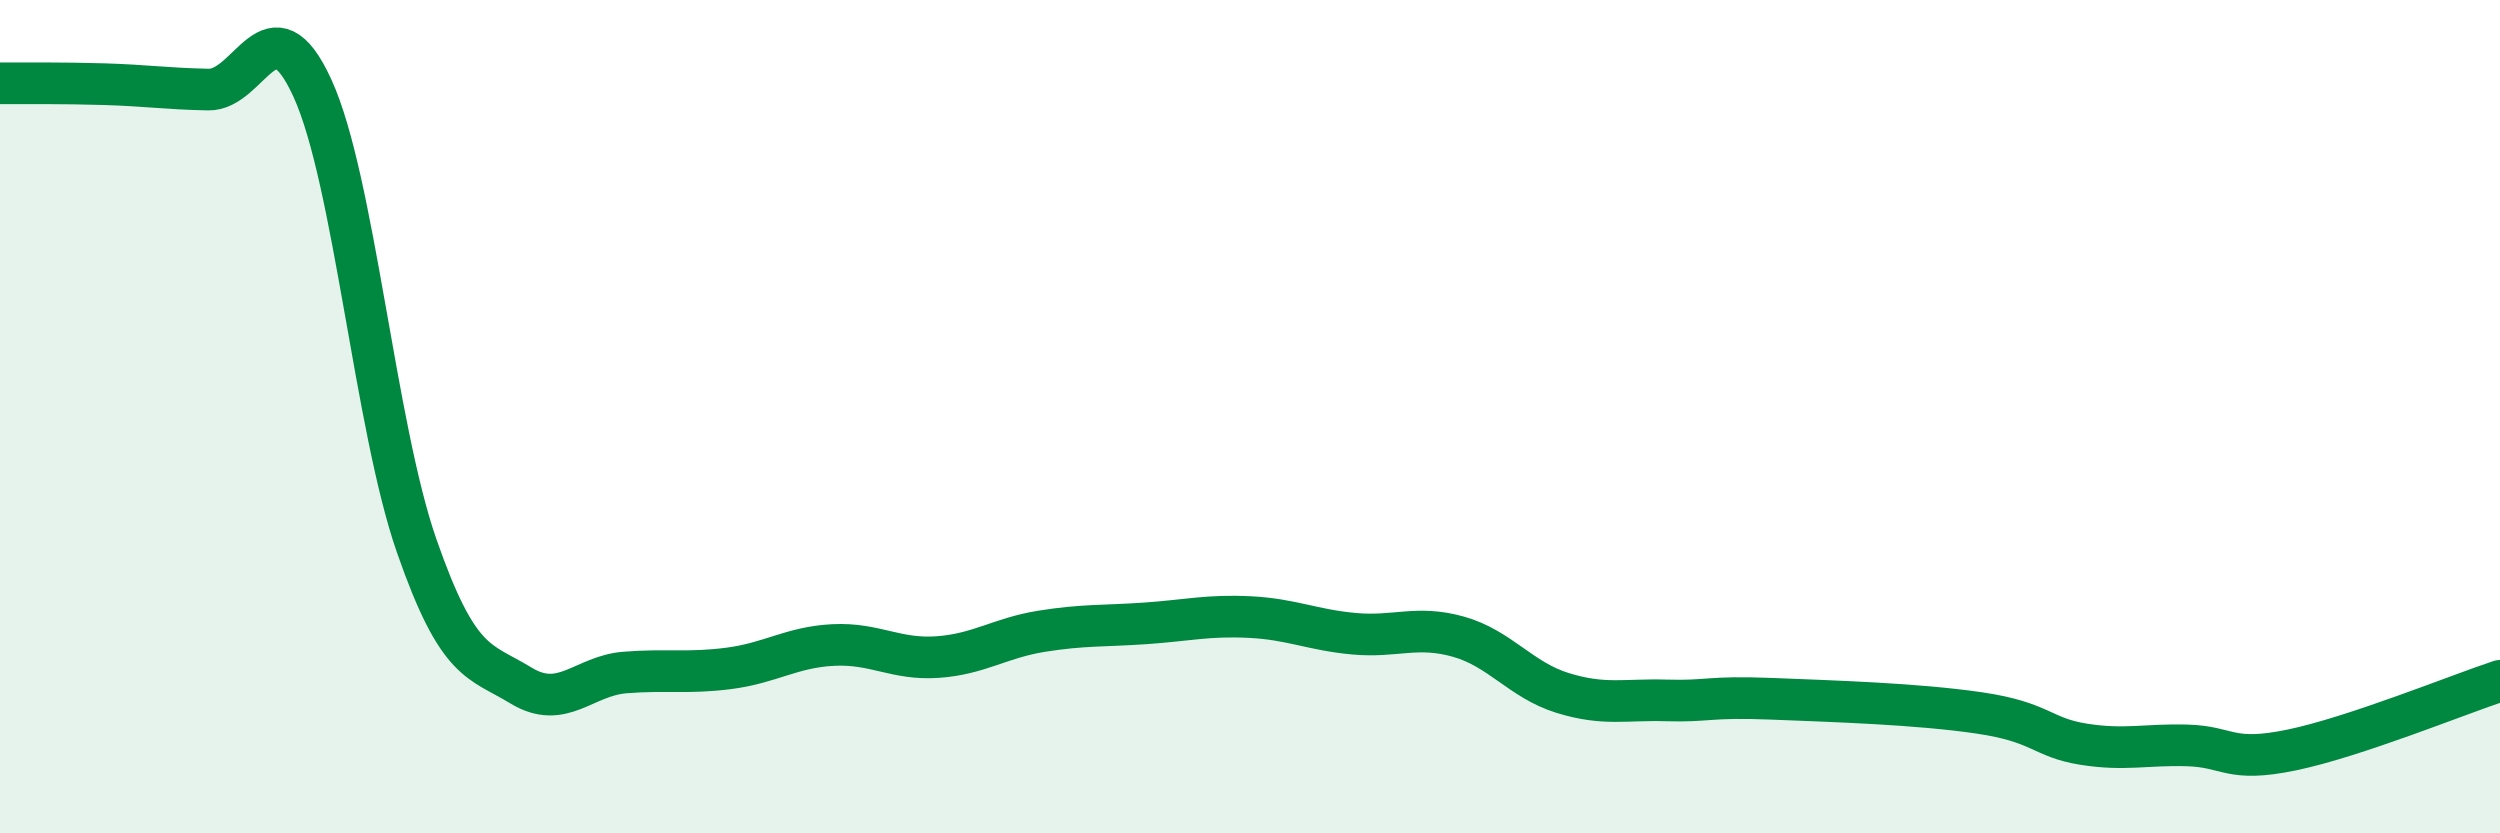
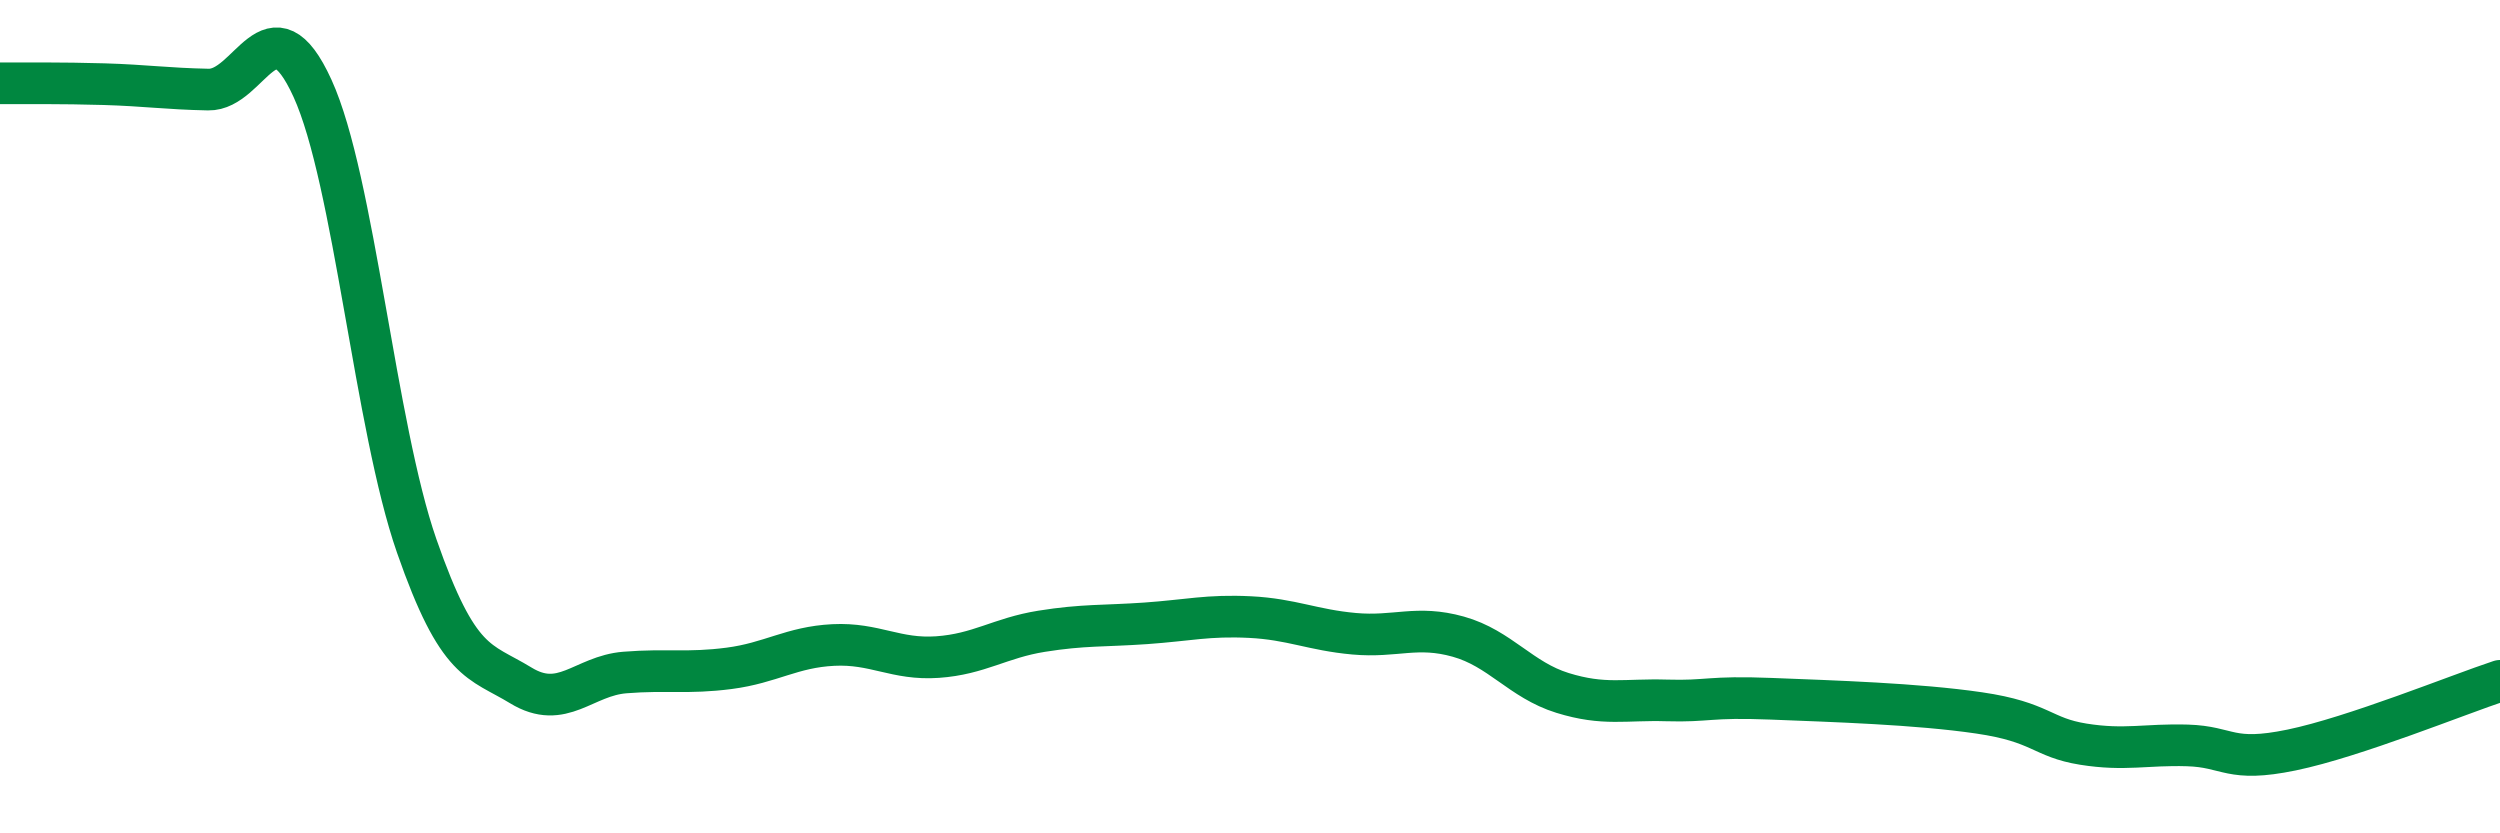
<svg xmlns="http://www.w3.org/2000/svg" width="60" height="20" viewBox="0 0 60 20">
-   <path d="M 0,2 C 0.5,2 1.5,1.99 2.5,2.02 C 3.5,2.05 4,2.13 5,2.15 C 6,2.17 6.5,-0.07 7.5,2.12 C 8.5,4.31 9,10.23 10,13.1 C 11,15.97 11.5,15.84 12.5,16.45 C 13.5,17.06 14,16.22 15,16.14 C 16,16.06 16.5,16.17 17.5,16.04 C 18.5,15.91 19,15.53 20,15.48 C 21,15.43 21.5,15.84 22.5,15.77 C 23.5,15.7 24,15.31 25,15.15 C 26,14.99 26.5,15.03 27.5,14.96 C 28.5,14.89 29,14.76 30,14.81 C 31,14.86 31.5,15.12 32.5,15.21 C 33.5,15.3 34,15 35,15.28 C 36,15.56 36.5,16.32 37.5,16.63 C 38.5,16.94 39,16.78 40,16.81 C 41,16.84 41,16.71 42.5,16.77 C 44,16.83 46,16.89 47.5,17.11 C 49,17.33 49,17.7 50,17.86 C 51,18.02 51.5,17.86 52.5,17.89 C 53.5,17.92 53.5,18.31 55,18 C 56.5,17.69 59,16.67 60,16.34L60 20L0 20Z" fill="#008740" opacity="0.1" stroke-linecap="round" stroke-linejoin="round" />
  <path d="M 0,2 C 0.5,2 1.5,1.99 2.5,2.02 C 3.5,2.05 4,2.13 5,2.15 C 6,2.17 6.5,-0.07 7.5,2.12 C 8.5,4.31 9,10.23 10,13.1 C 11,15.97 11.5,15.84 12.5,16.45 C 13.5,17.06 14,16.22 15,16.14 C 16,16.06 16.5,16.17 17.5,16.04 C 18.5,15.91 19,15.53 20,15.48 C 21,15.43 21.5,15.84 22.5,15.77 C 23.5,15.7 24,15.31 25,15.15 C 26,14.99 26.5,15.03 27.5,14.96 C 28.5,14.89 29,14.76 30,14.81 C 31,14.86 31.5,15.12 32.5,15.21 C 33.5,15.3 34,15 35,15.28 C 36,15.56 36.5,16.32 37.5,16.63 C 38.5,16.94 39,16.78 40,16.81 C 41,16.84 41,16.71 42.5,16.77 C 44,16.83 46,16.89 47.5,17.11 C 49,17.33 49,17.7 50,17.86 C 51,18.02 51.5,17.86 52.5,17.89 C 53.5,17.92 53.5,18.31 55,18 C 56.5,17.69 59,16.67 60,16.34" stroke="#008740" stroke-width="1" fill="none" stroke-linecap="round" stroke-linejoin="round" />
</svg>